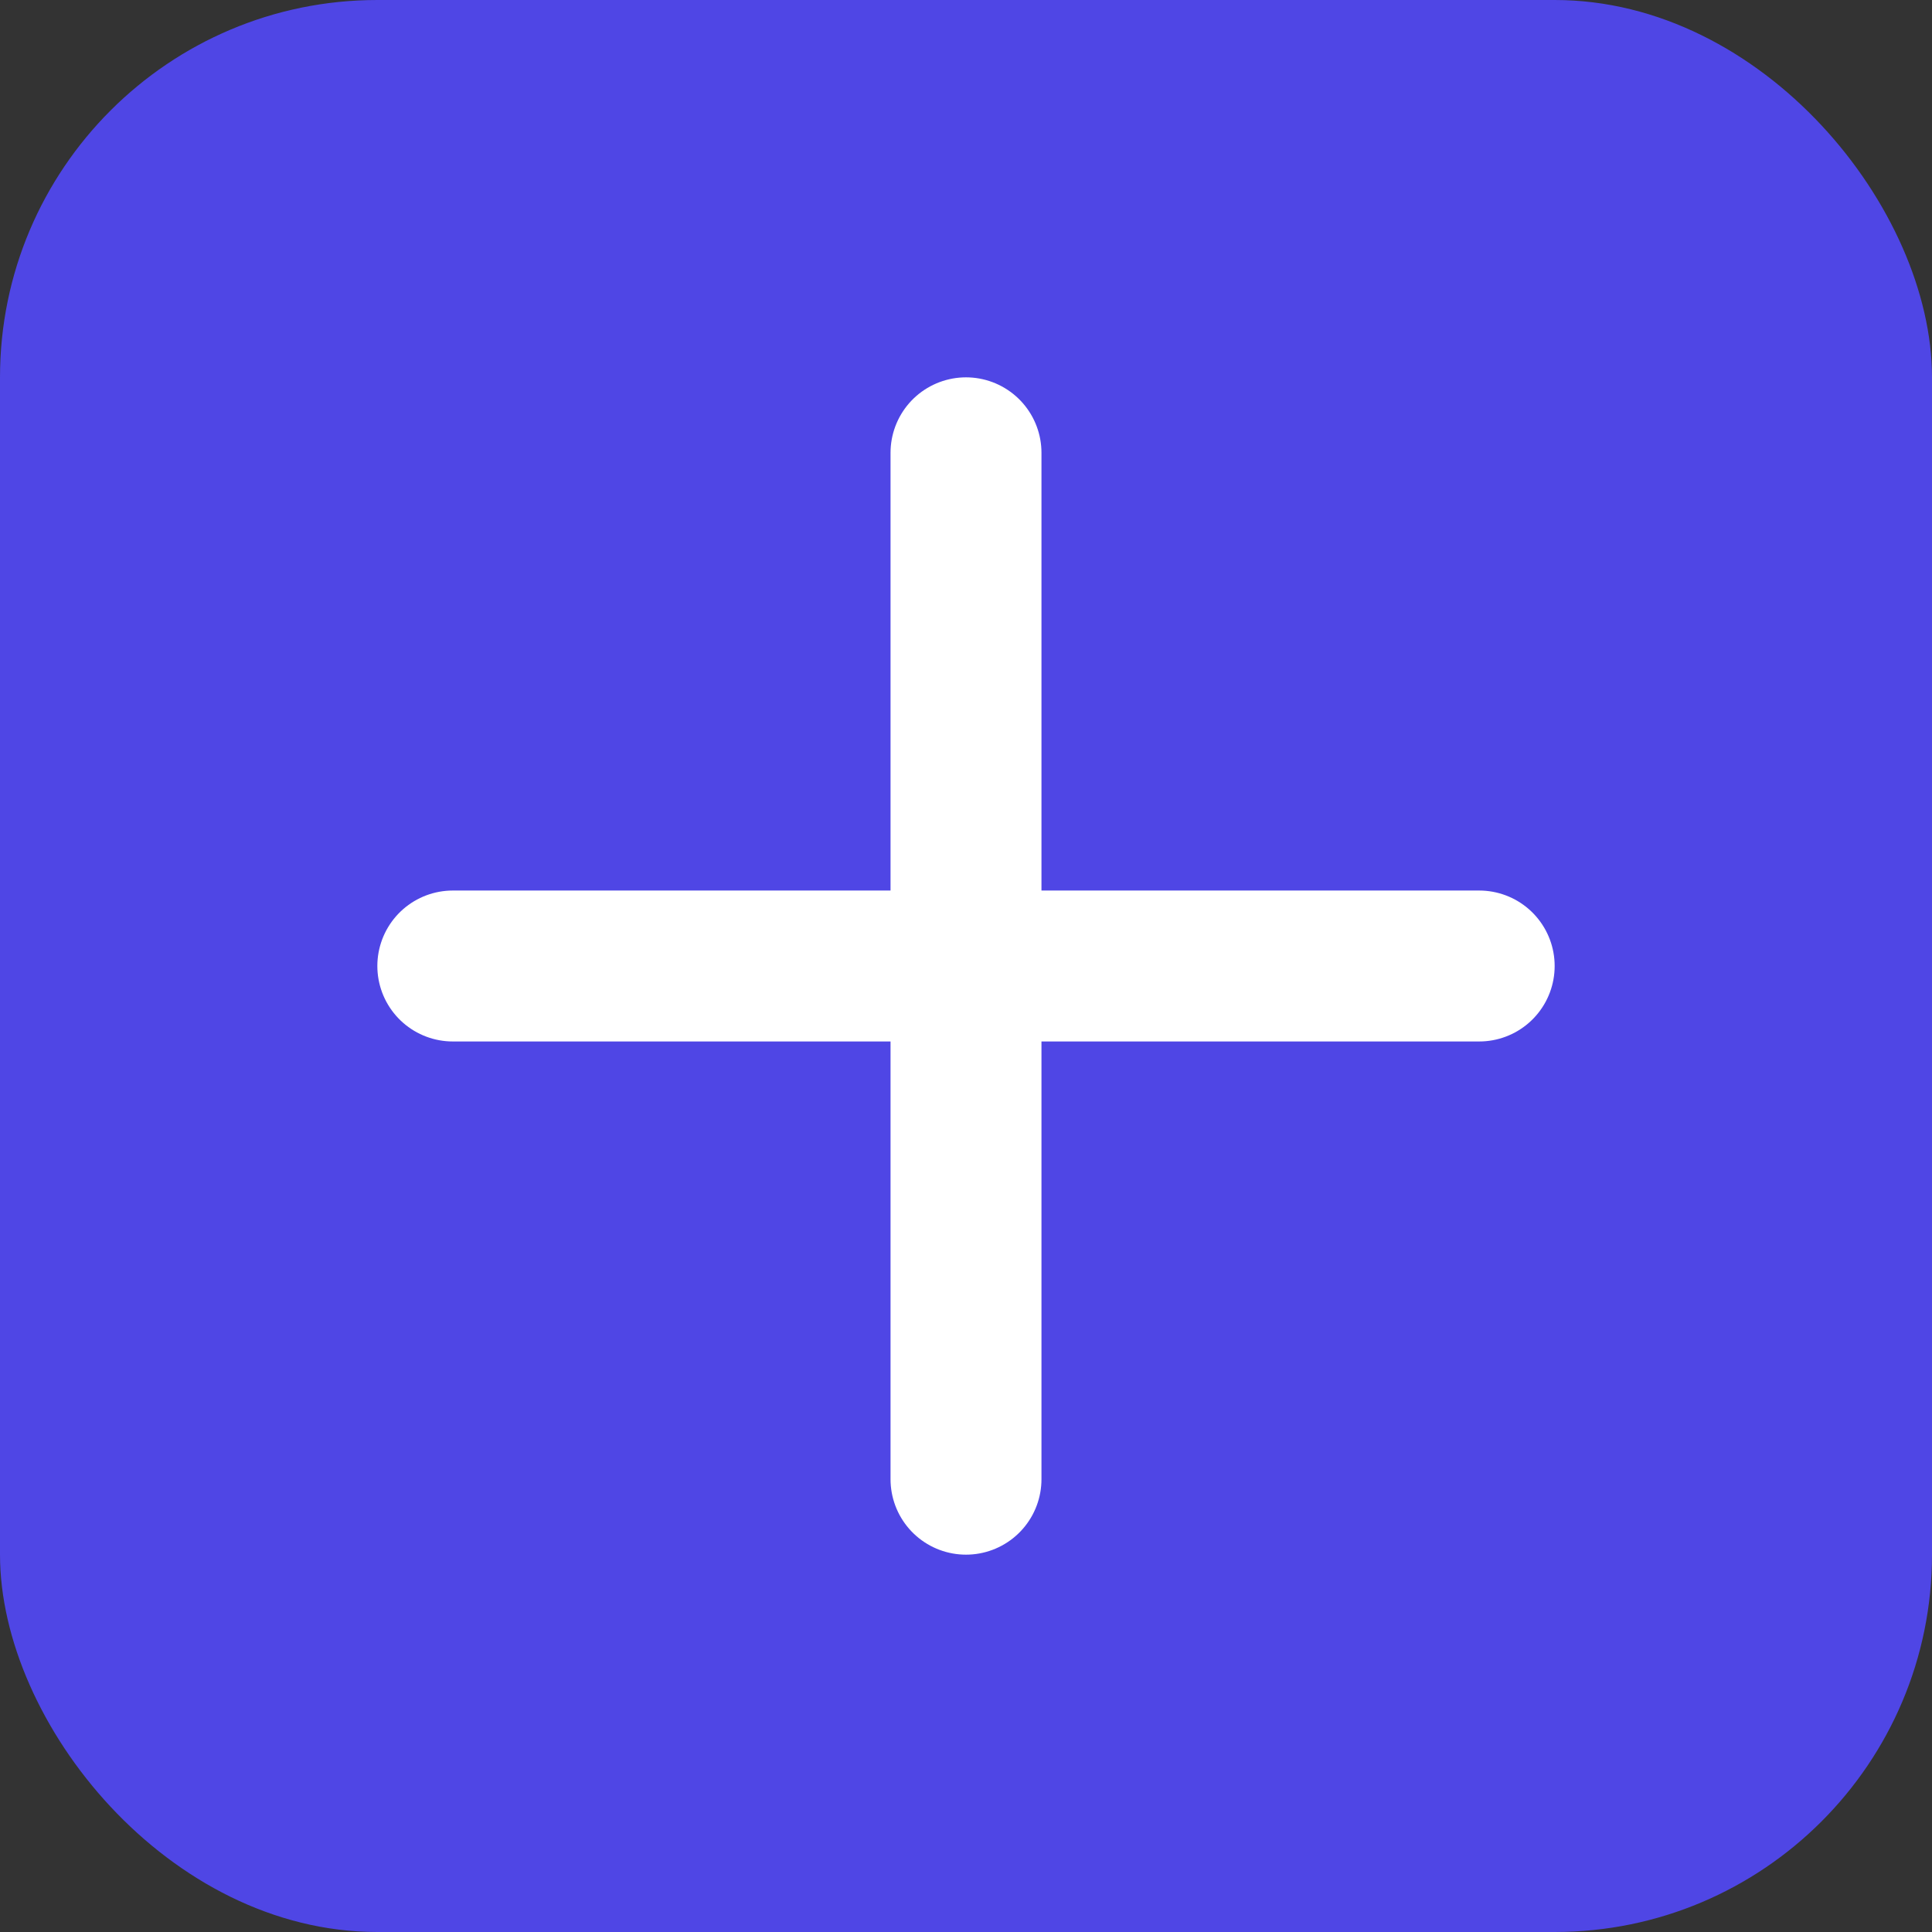
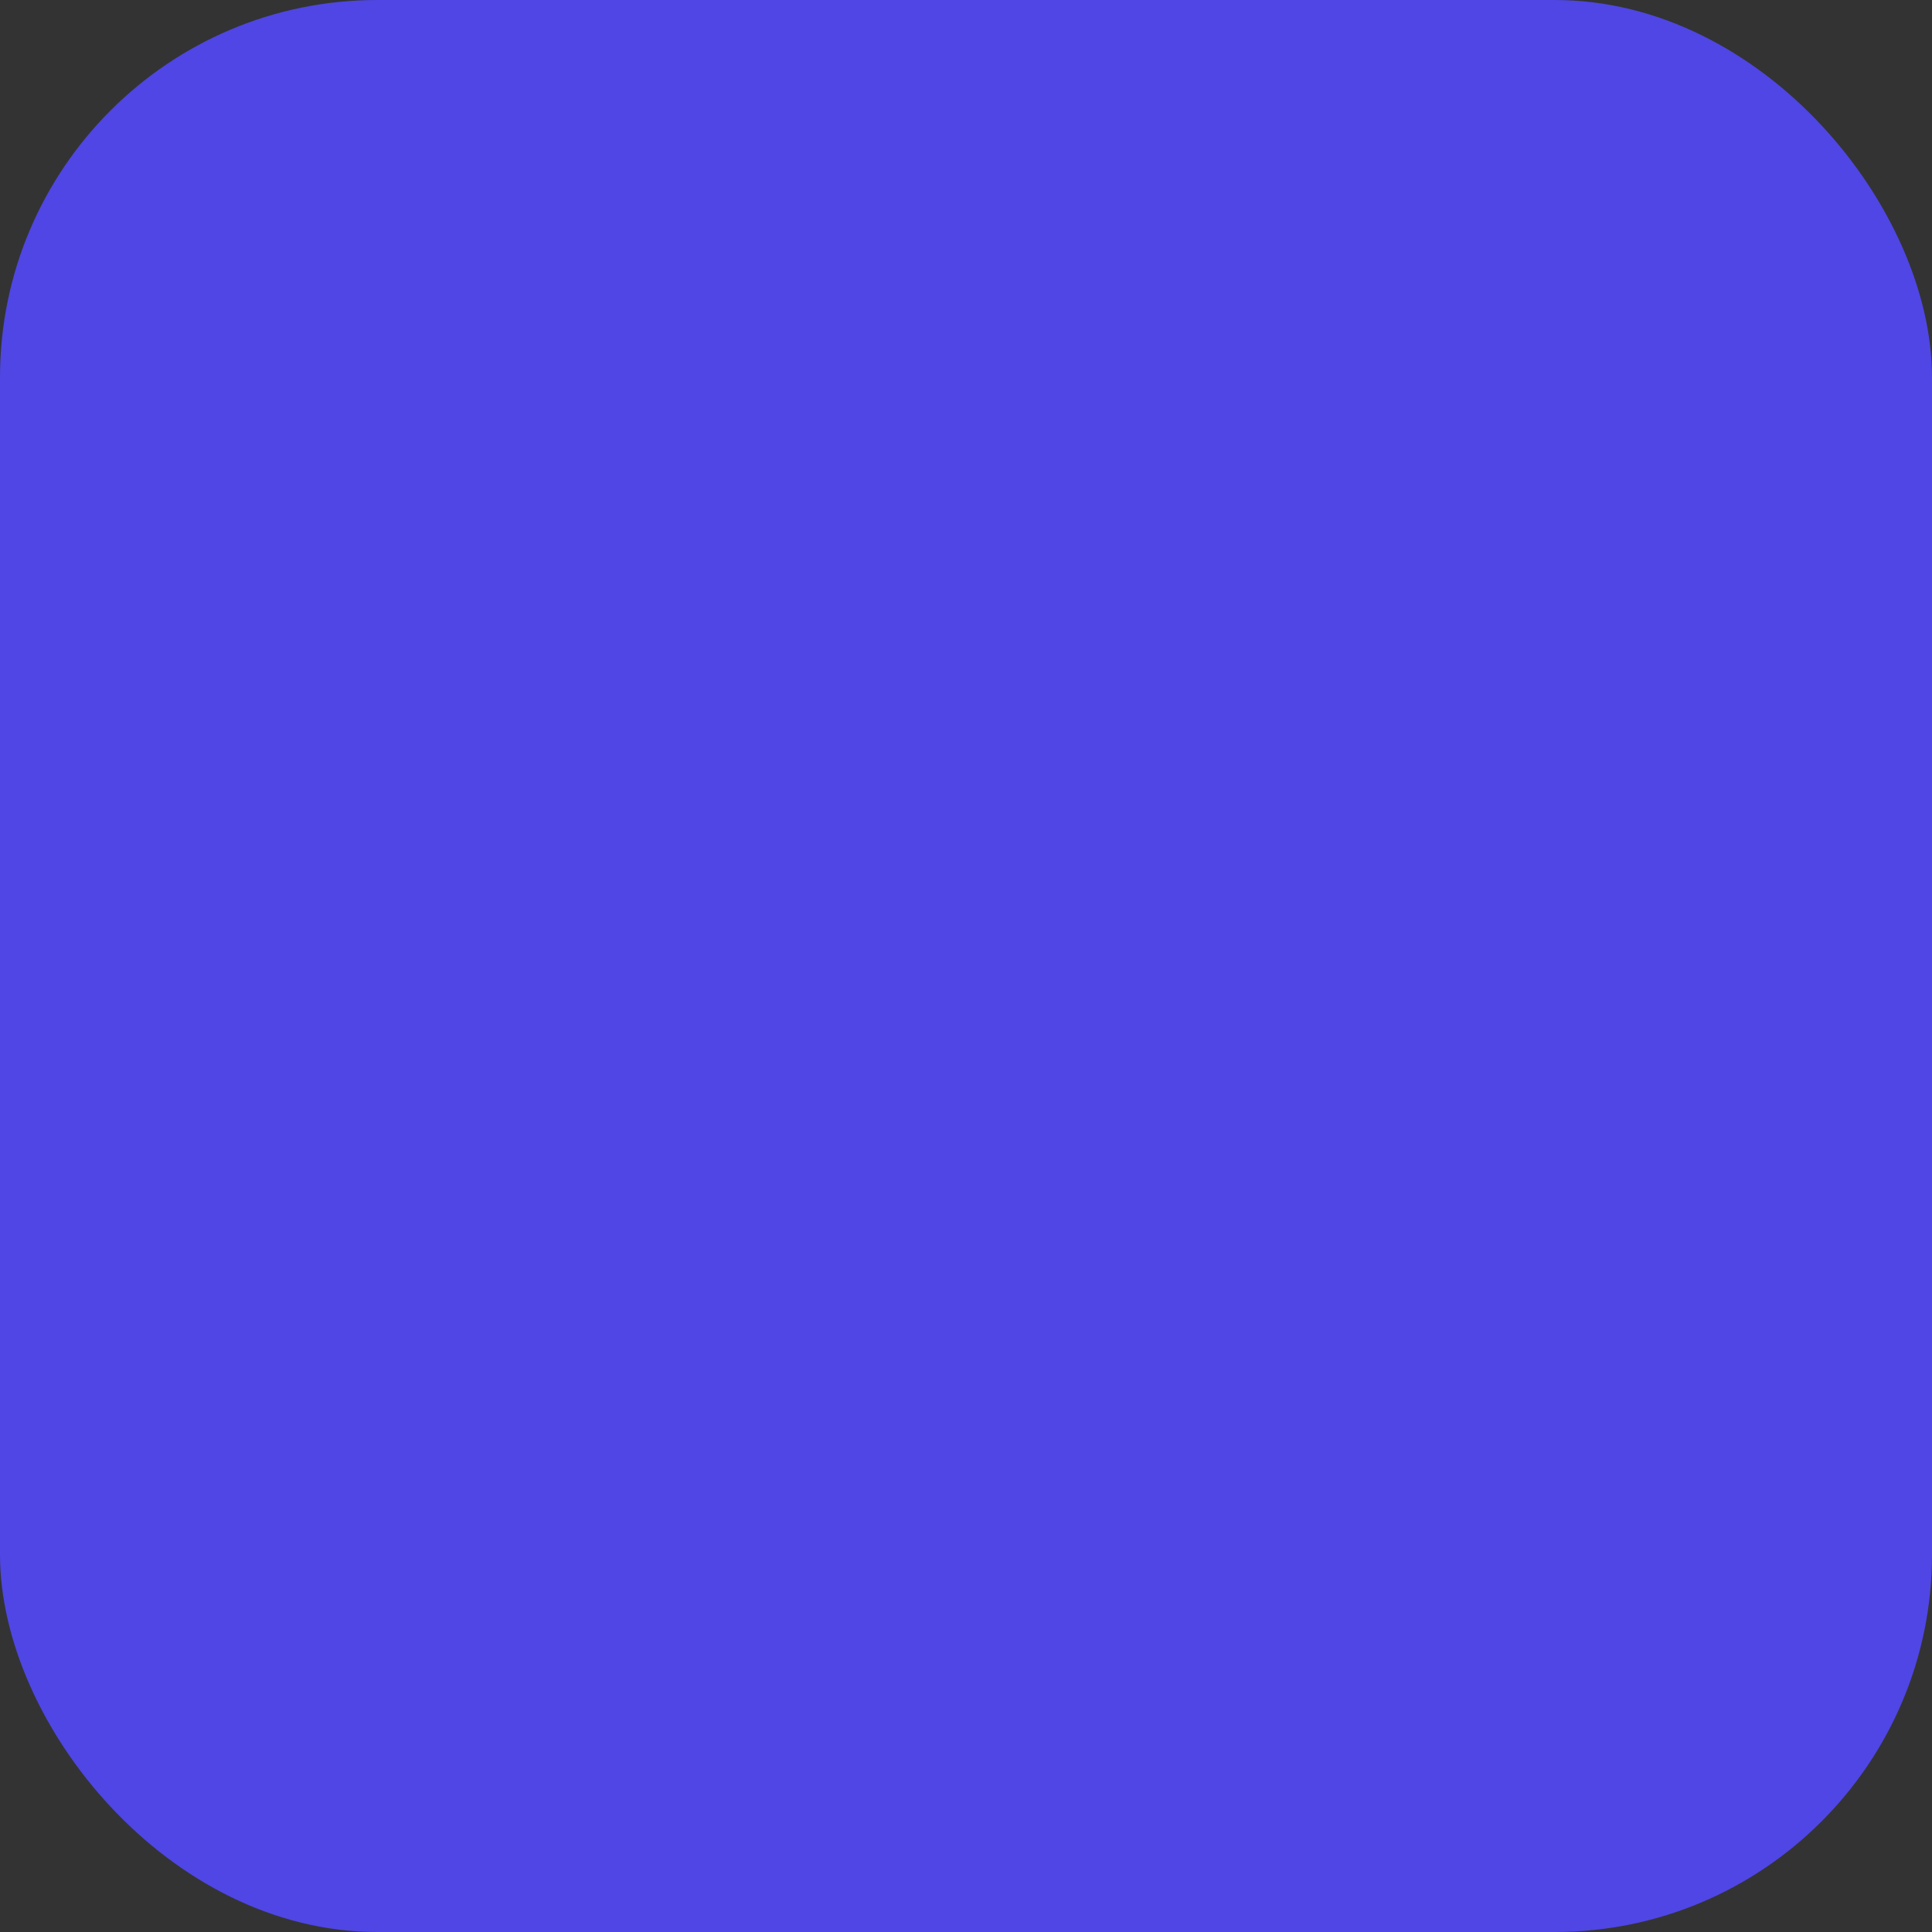
<svg xmlns="http://www.w3.org/2000/svg" viewBox="0 0 512 512">
  <rect x="0" y="0" width="512" height="512" fill="#333333" stroke="none" />
  <rect width="512" height="512" fill="#4f46e5" rx="100" />
-   <path d="M120 256h272M256 120v272" stroke="white" stroke-width="40" stroke-linecap="round" />
</svg>